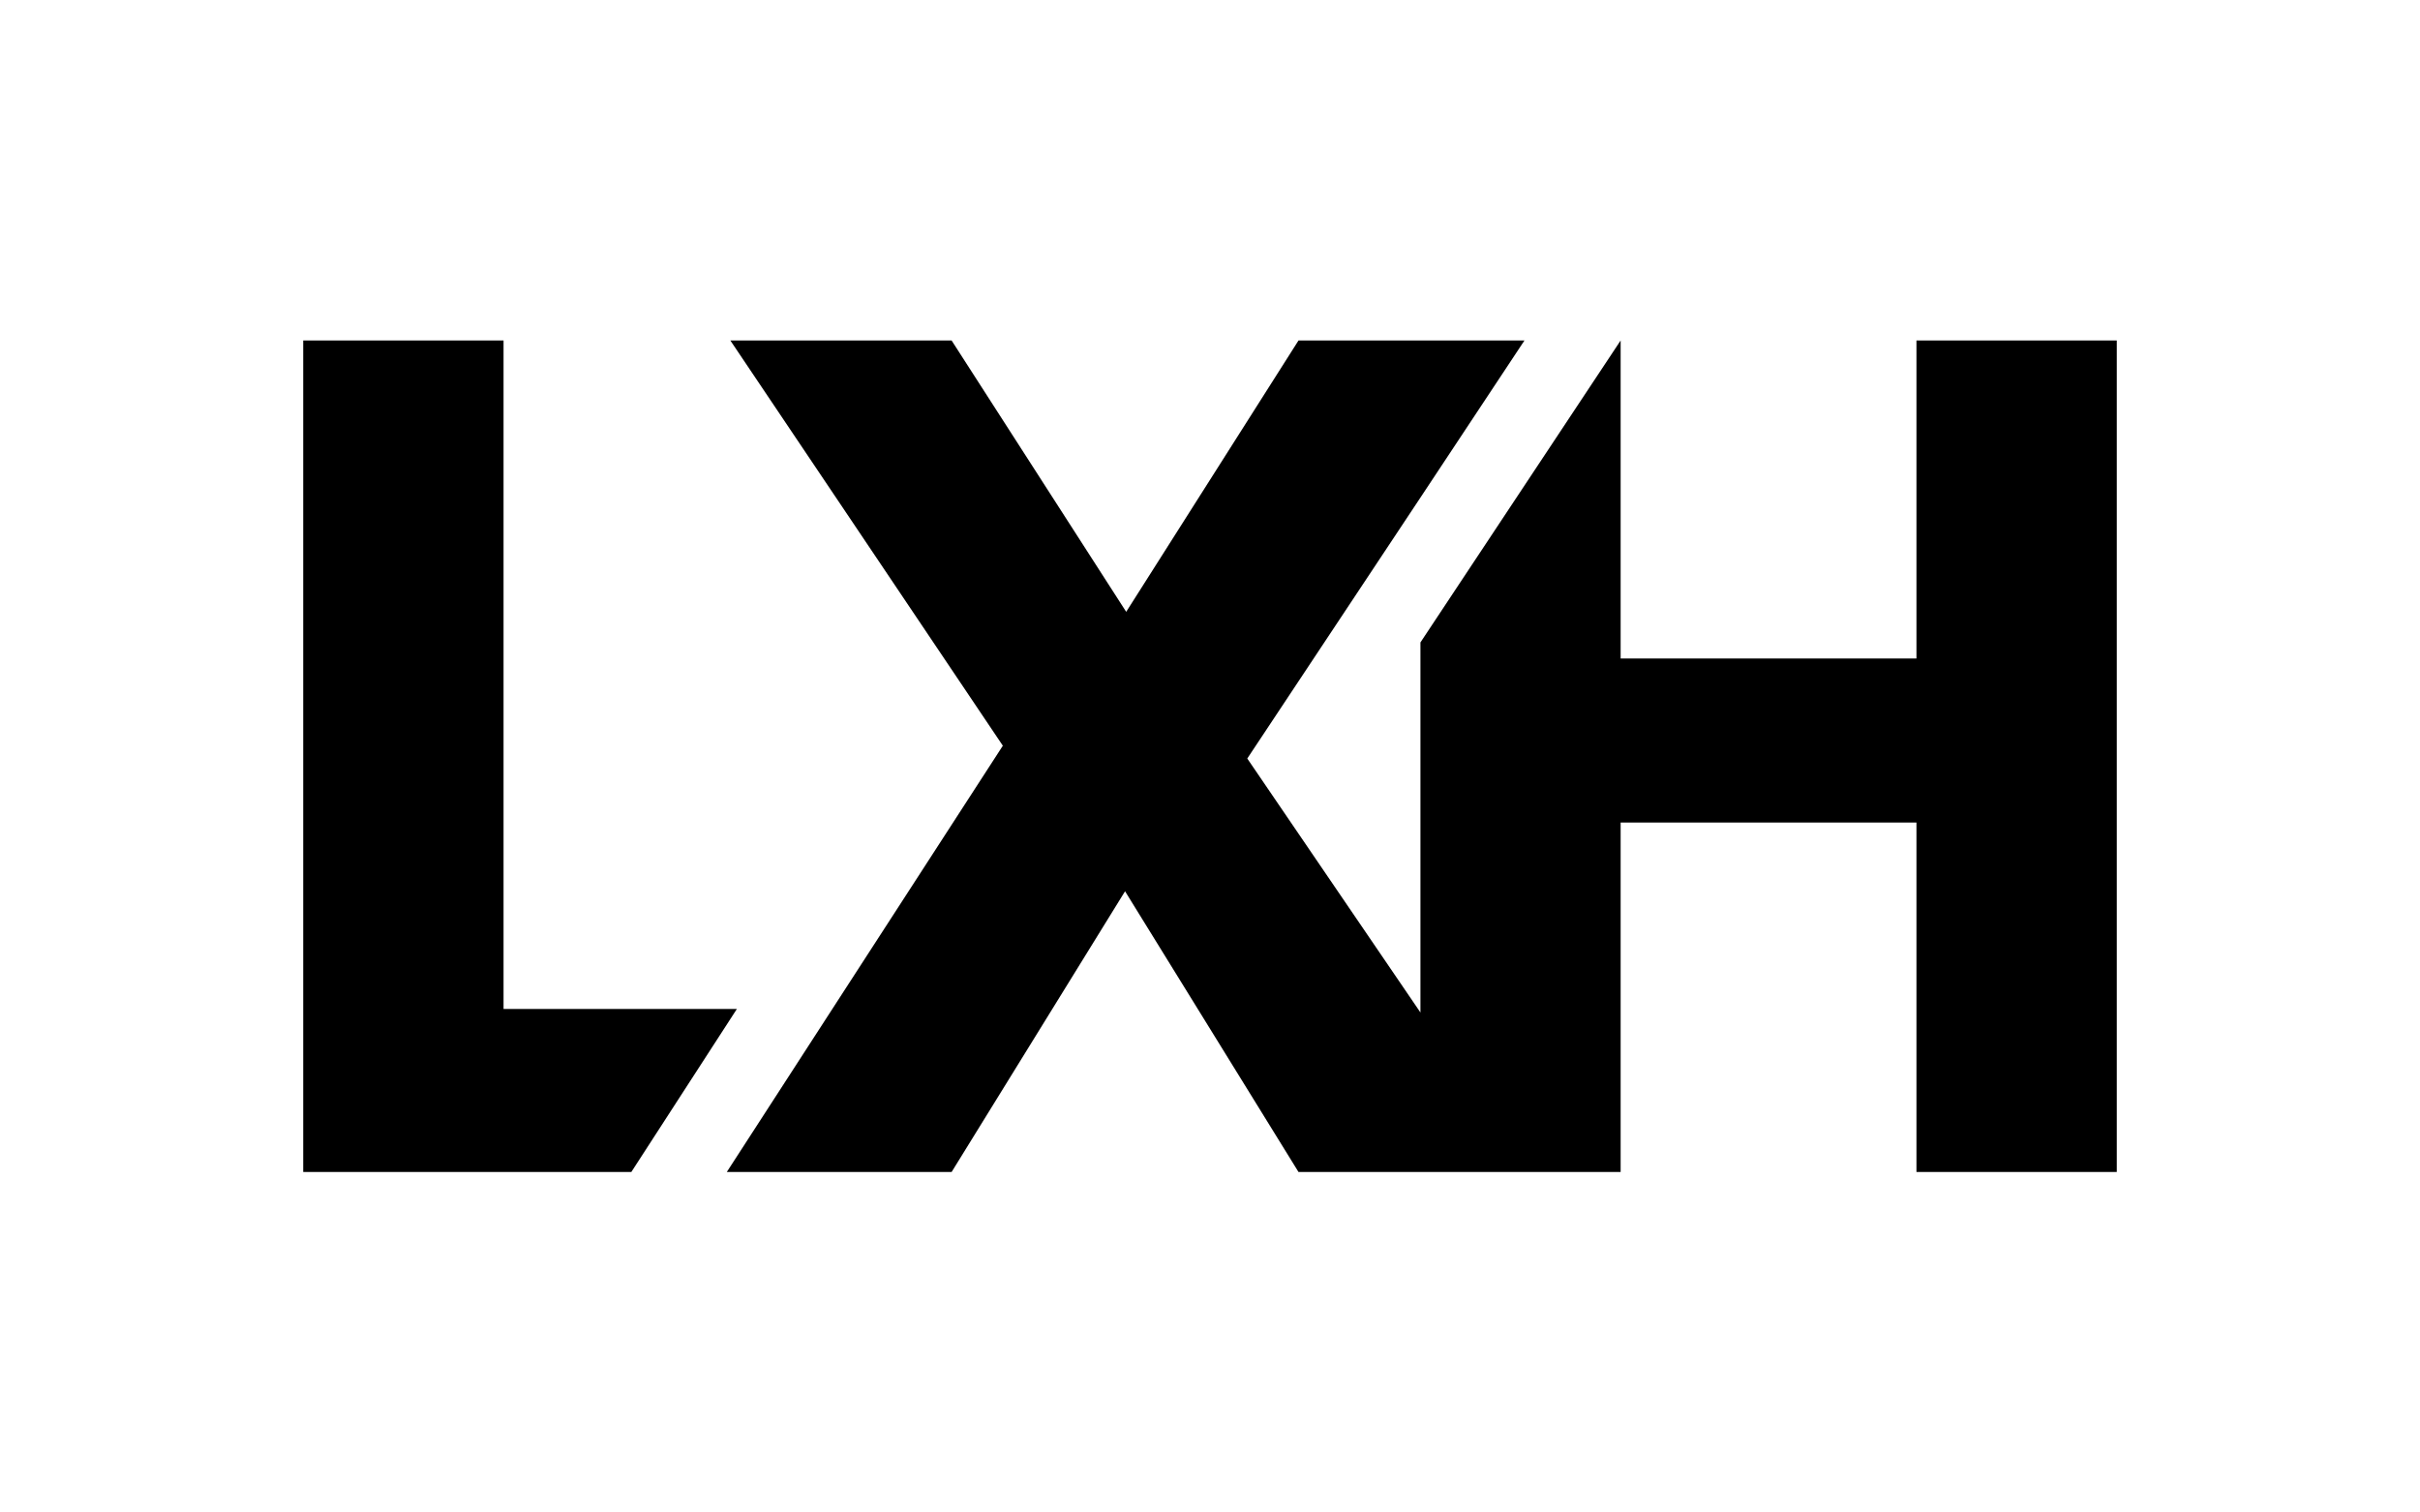
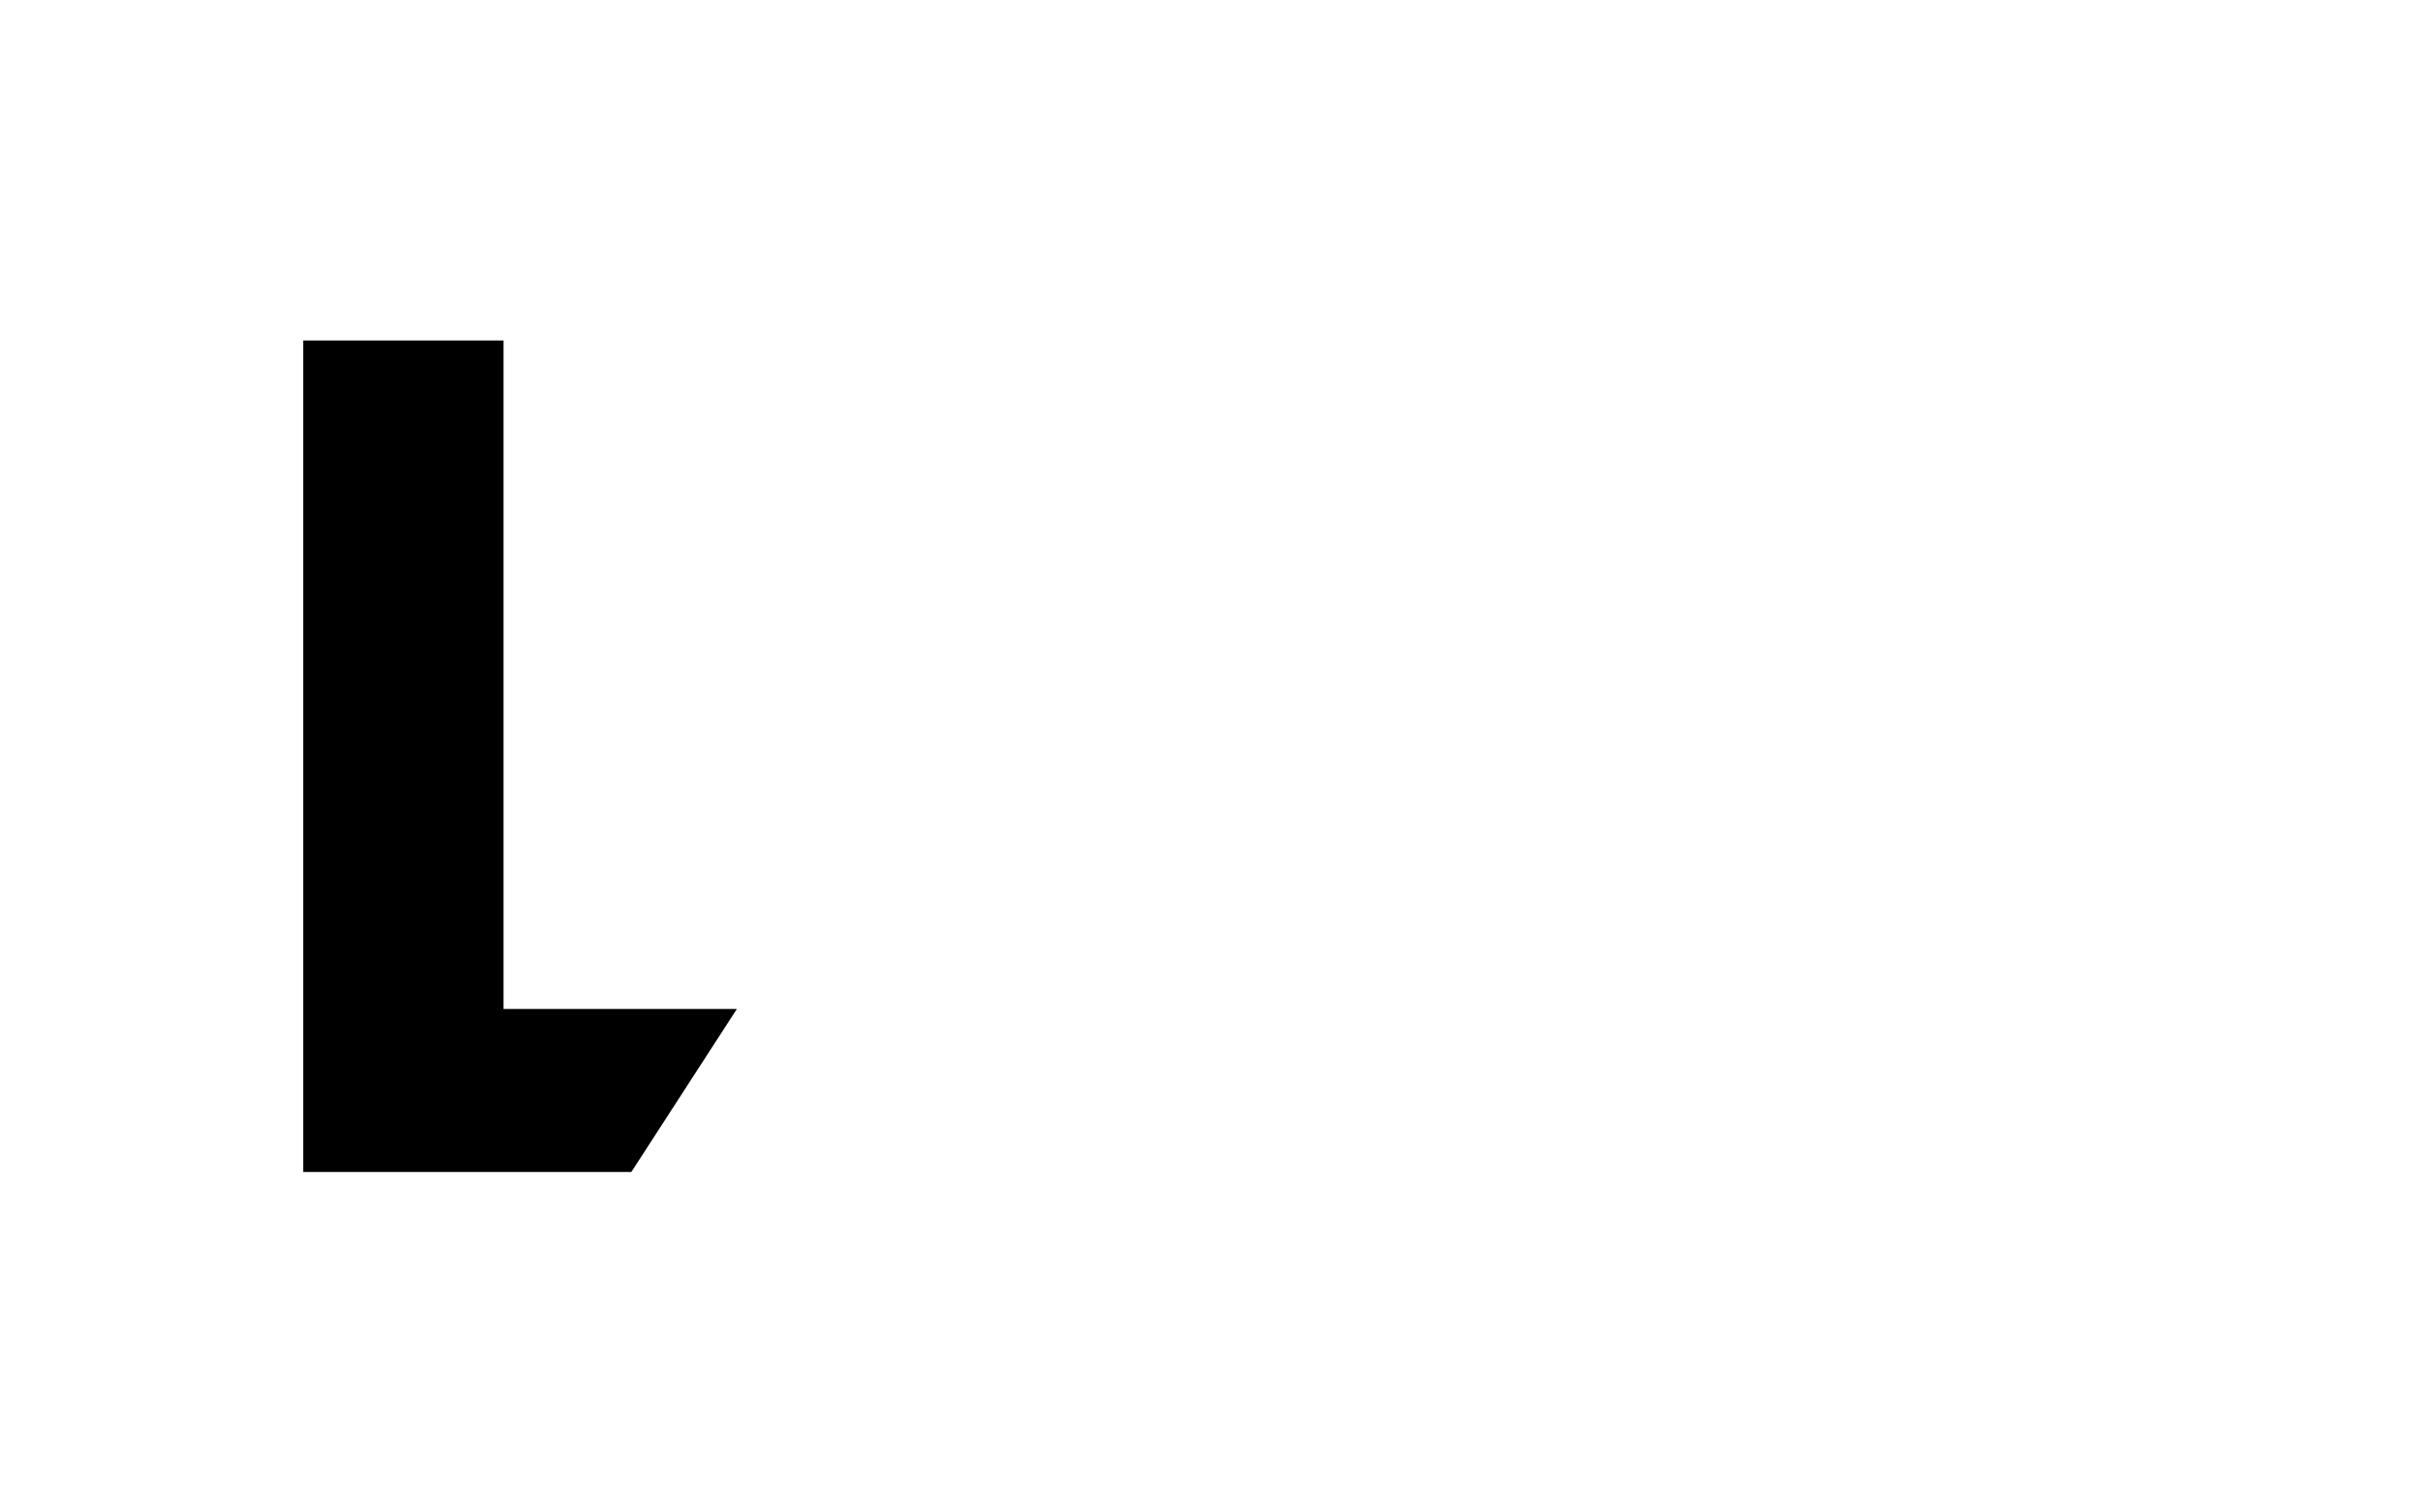
<svg xmlns="http://www.w3.org/2000/svg" version="1.1" x="0px" y="0px" viewBox="0 0 1700.8 1063" style="enable-background:new 0 0 1700.8 1063;" xml:space="preserve">
  <style type="text/css">
	.st0{fill:#FFFFFF;}
	.st1{fill:none;stroke:#000000;stroke-miterlimit:10;}
	.st2{fill:none;}
	.st3{stroke:#FFFFFF;stroke-miterlimit:10;}
	.st4{fill:none;stroke:#FFFFFF;stroke-width:4.252;stroke-linecap:round;stroke-miterlimit:10;}
	.st5{fill:#3C3C3C;}
	.st6{fill:#FFFFFF;stroke:#000000;stroke-width:5.669;stroke-linecap:round;stroke-miterlimit:10;}
	.st7{fill:#FFFFFF;stroke:#FFFFFF;stroke-width:5.669;stroke-linecap:round;stroke-miterlimit:10;}
	.st8{fill:none;stroke:#000000;stroke-width:8.504;stroke-linecap:round;stroke-linejoin:round;stroke-miterlimit:10;}
	.st9{fill:none;stroke:#FFFFFF;stroke-width:8.504;stroke-linecap:round;stroke-linejoin:round;stroke-miterlimit:10;}
	.st10{fill:none;stroke:#FFFFFF;stroke-width:5.669;stroke-linecap:round;stroke-miterlimit:10;}
	.st11{fill:#FFFFFF;stroke:#000000;stroke-width:0.973;stroke-miterlimit:10;}
	.st12{fill:none;stroke:#000000;stroke-width:4.252;stroke-linecap:round;stroke-linejoin:round;stroke-miterlimit:10;}
	.st13{fill:#FFFFFF;stroke:#000000;stroke-width:2.835;stroke-miterlimit:10;}
	.st14{fill:none;stroke:#000000;stroke-width:4.252;stroke-miterlimit:10;}
	.st15{display:none;}
	.st16{display:inline;}
	.st17{fill:#CCA348;}
	.st18{display:inline;opacity:0.5;}
	.st19{fill:#FFB300;}
	.st20{opacity:0.5;fill:#FFB300;}
	.st21{display:inline;opacity:0.5;fill:#FFB300;}
	.st22{display:inline;fill:#F4AB0B;}
</style>
  <g id="Capa_1">
    <rect x="0" class="st2" width="1700.8" height="1063" />
    <g>
      <g>
        <g>
          <g>
            <g>
              <g>
                <polygon points="353.9,709.1 353.9,239.3 213.1,239.3 213.1,823.7 443.7,823.7 517.9,709.1        " />
              </g>
-               <polygon points="1487.7,239.3 1487.7,823.7 1346.9,823.7 1346.9,578.1 1139,578.1 1139,823.7 912.6,823.7 790.7,626.4         668.8,823.7 510.8,823.7 584.6,709.7 704.8,524.1 513.3,239.3 668.8,239.3 791.5,430 912.6,239.3 1071.4,239.3 998.3,349.7         876.6,533.1 998.3,711.6 998.3,451.5 1139,239.3 1139,239.3 1139,462.8 1346.9,462.8 1346.9,239.3       " />
            </g>
          </g>
        </g>
      </g>
    </g>
  </g>
  <g id="Capa_2" class="st15">
</g>
</svg>